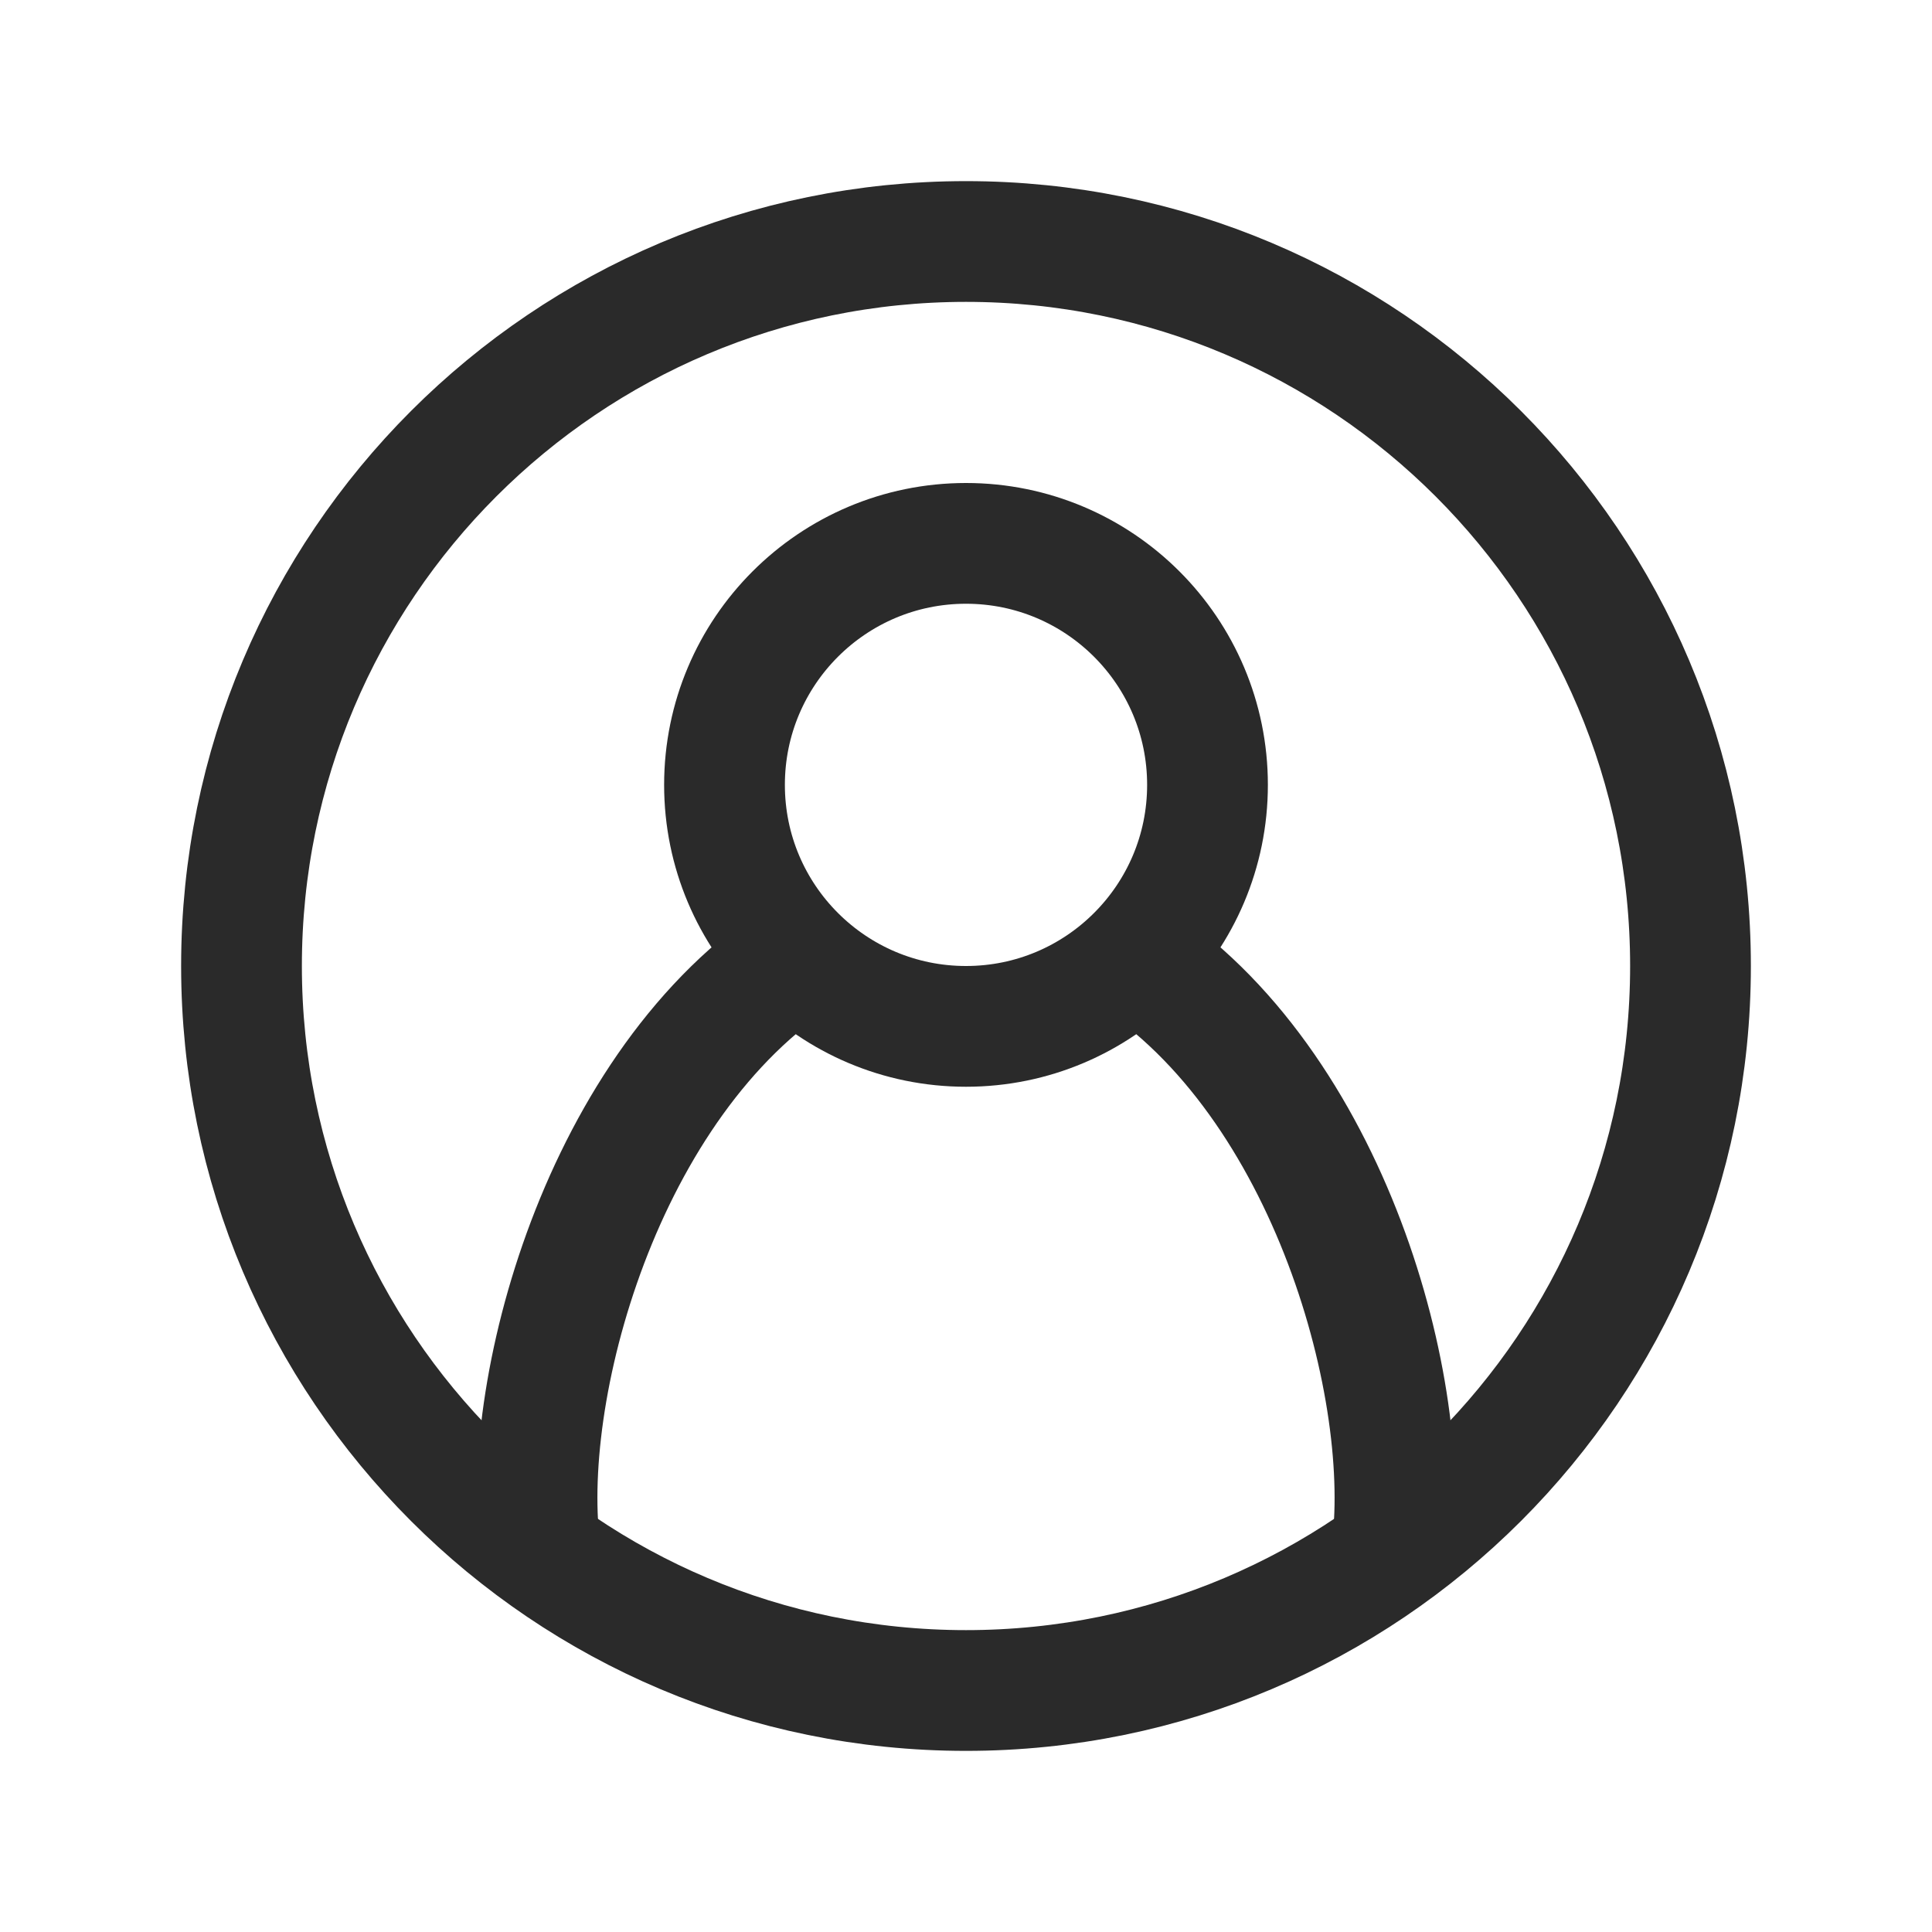
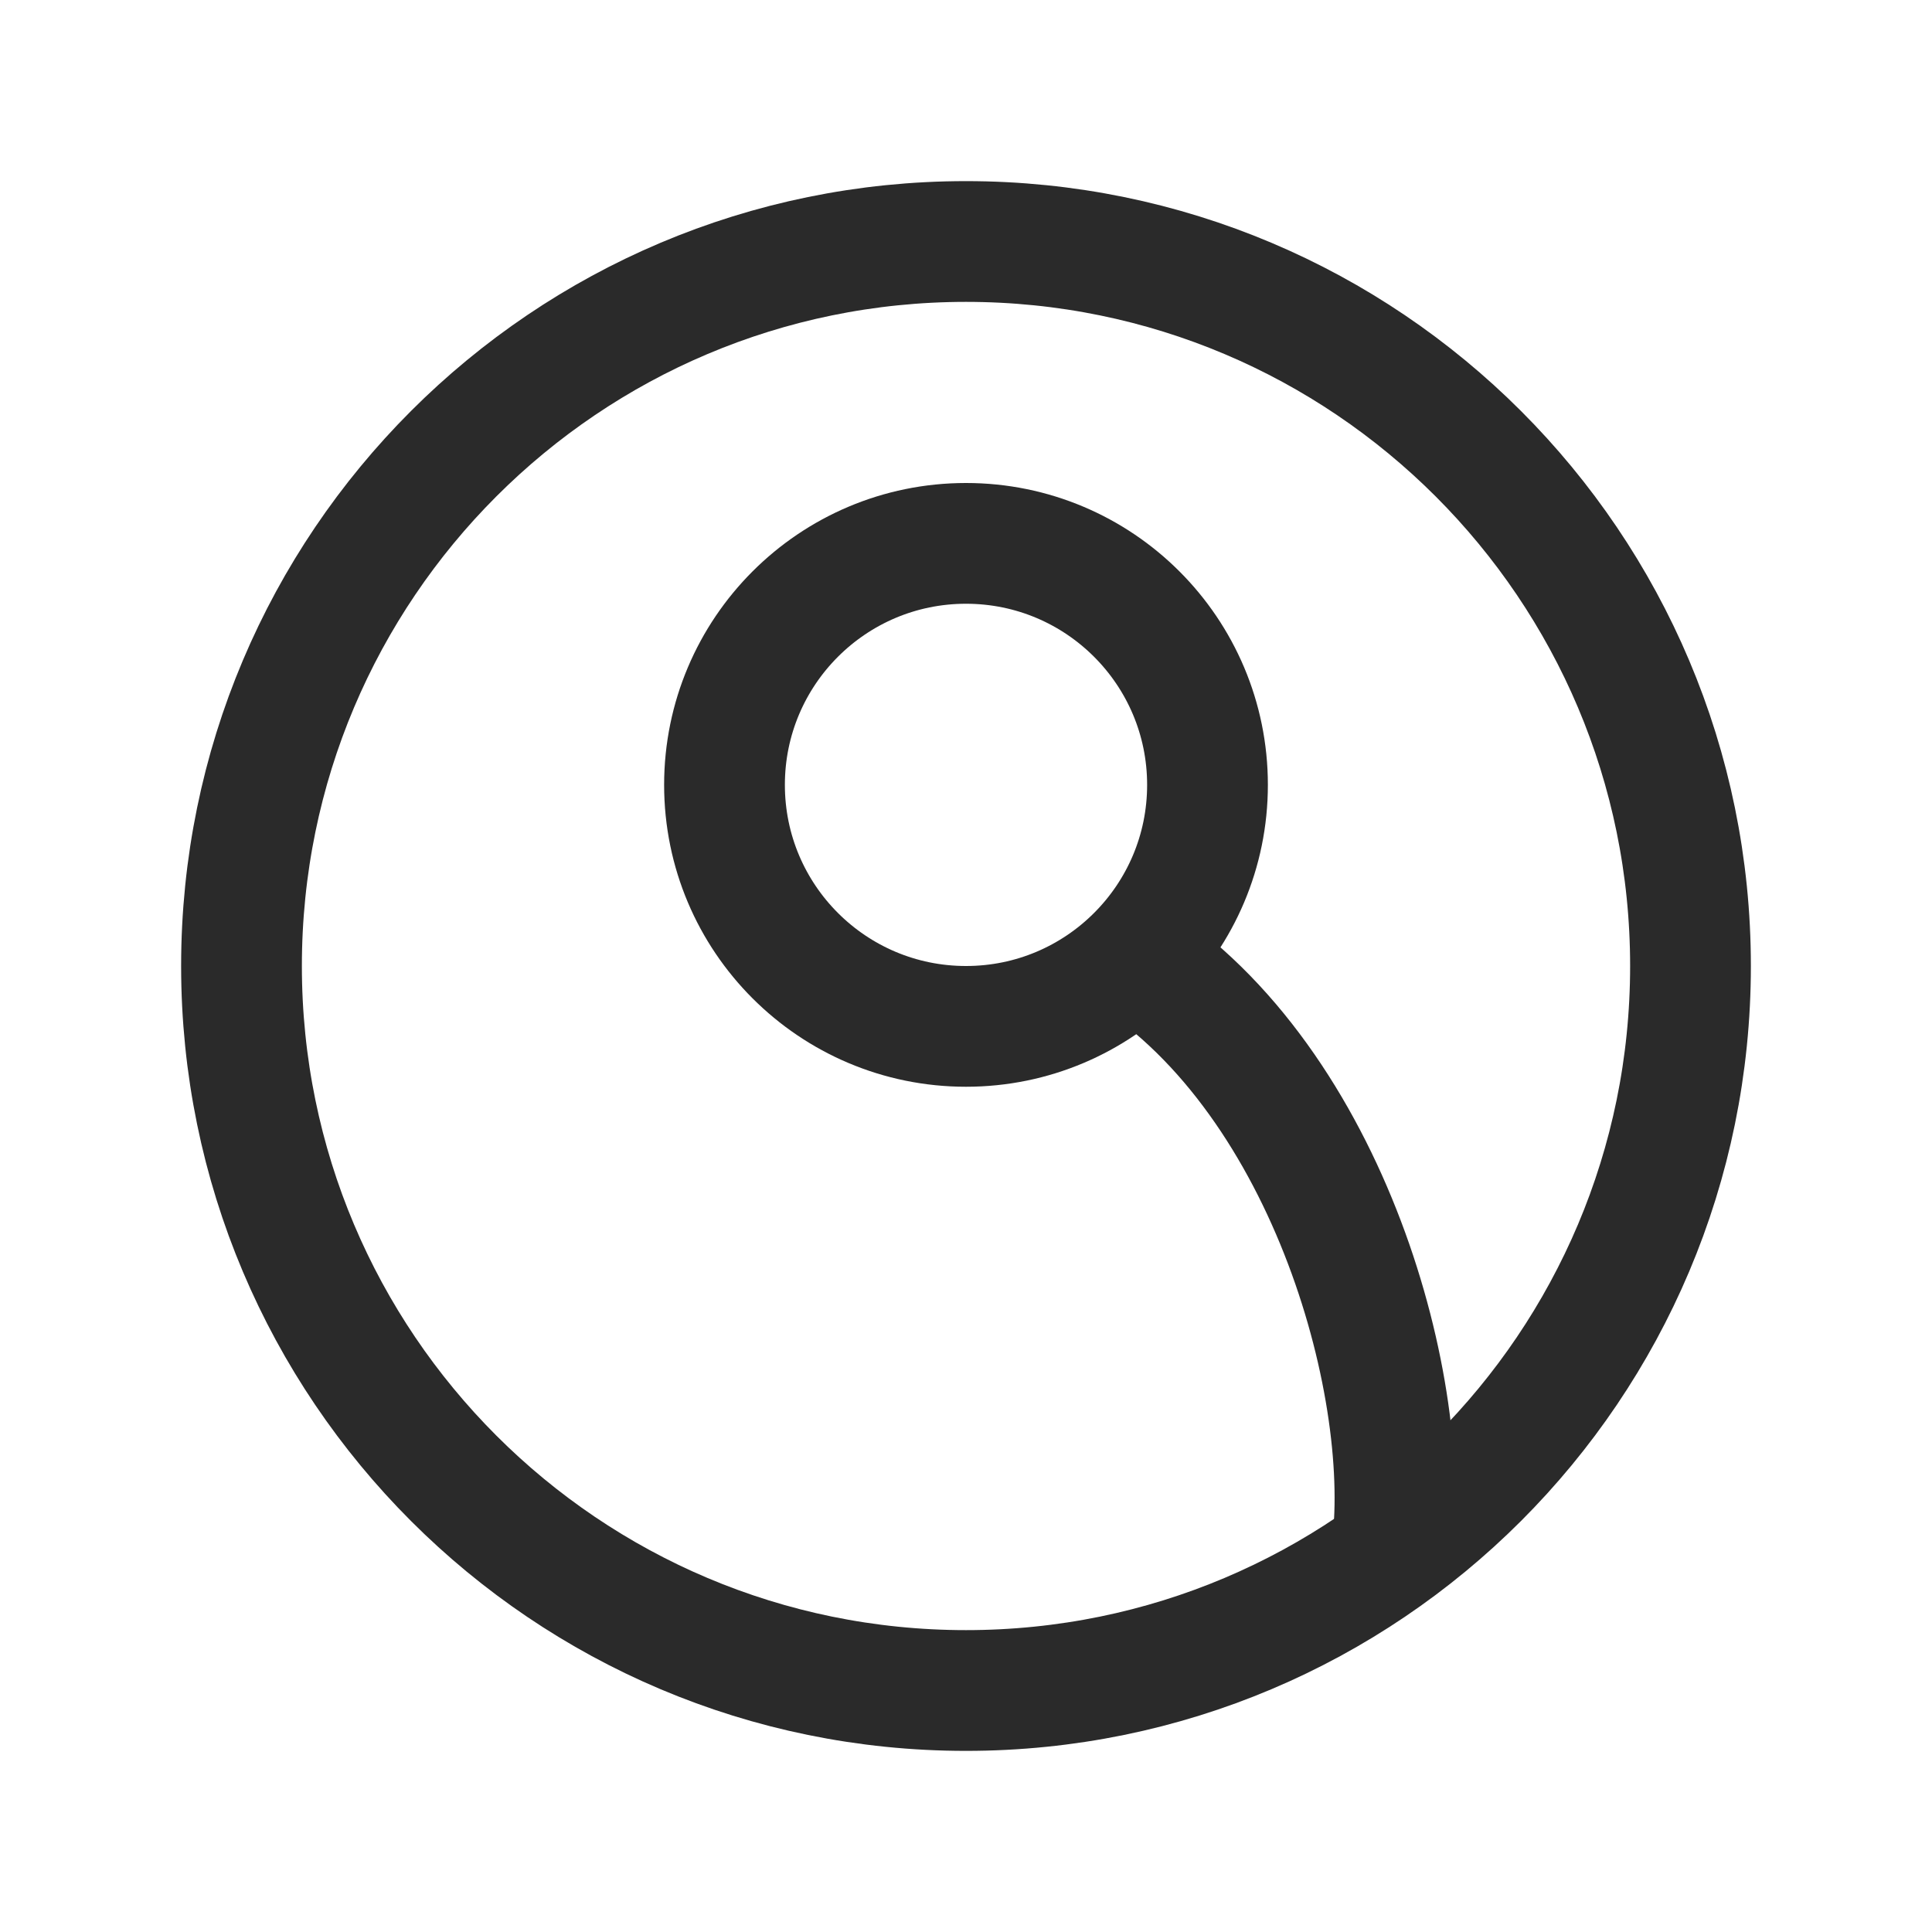
<svg xmlns="http://www.w3.org/2000/svg" width="24" height="24" viewBox="0 0 24 24" fill="none">
  <g id="Icons">
    <path id="Vector" d="M12 21C16.971 21 21 16.971 21 12C21 7.029 16.971 3 12 3C7.029 3 3 7.029 3 12C3 16.971 7.029 21 12 21Z" stroke="#2a2a2a" stroke-width="1.5" />
    <path id="Vector_2" d="M12 12.75C13.657 12.75 15 11.407 15 9.75C15 8.093 13.657 6.75 12 6.75C10.343 6.75 9 8.093 9 9.75C9 11.407 10.343 12.75 12 12.75Z" stroke="#2a2a2a" stroke-width="1.5" />
-     <path id="Vector 213" d="M9.75 12C7.333 13.737 6.375 17.625 6.75 19.5" stroke="#2a2a2a" stroke-width="1.5" />
    <path id="Vector 214" d="M14.25 12C16.668 13.737 17.625 17.625 17.25 19.5" stroke="#2a2a2a" stroke-width="1.5" />
  </g>
</svg>